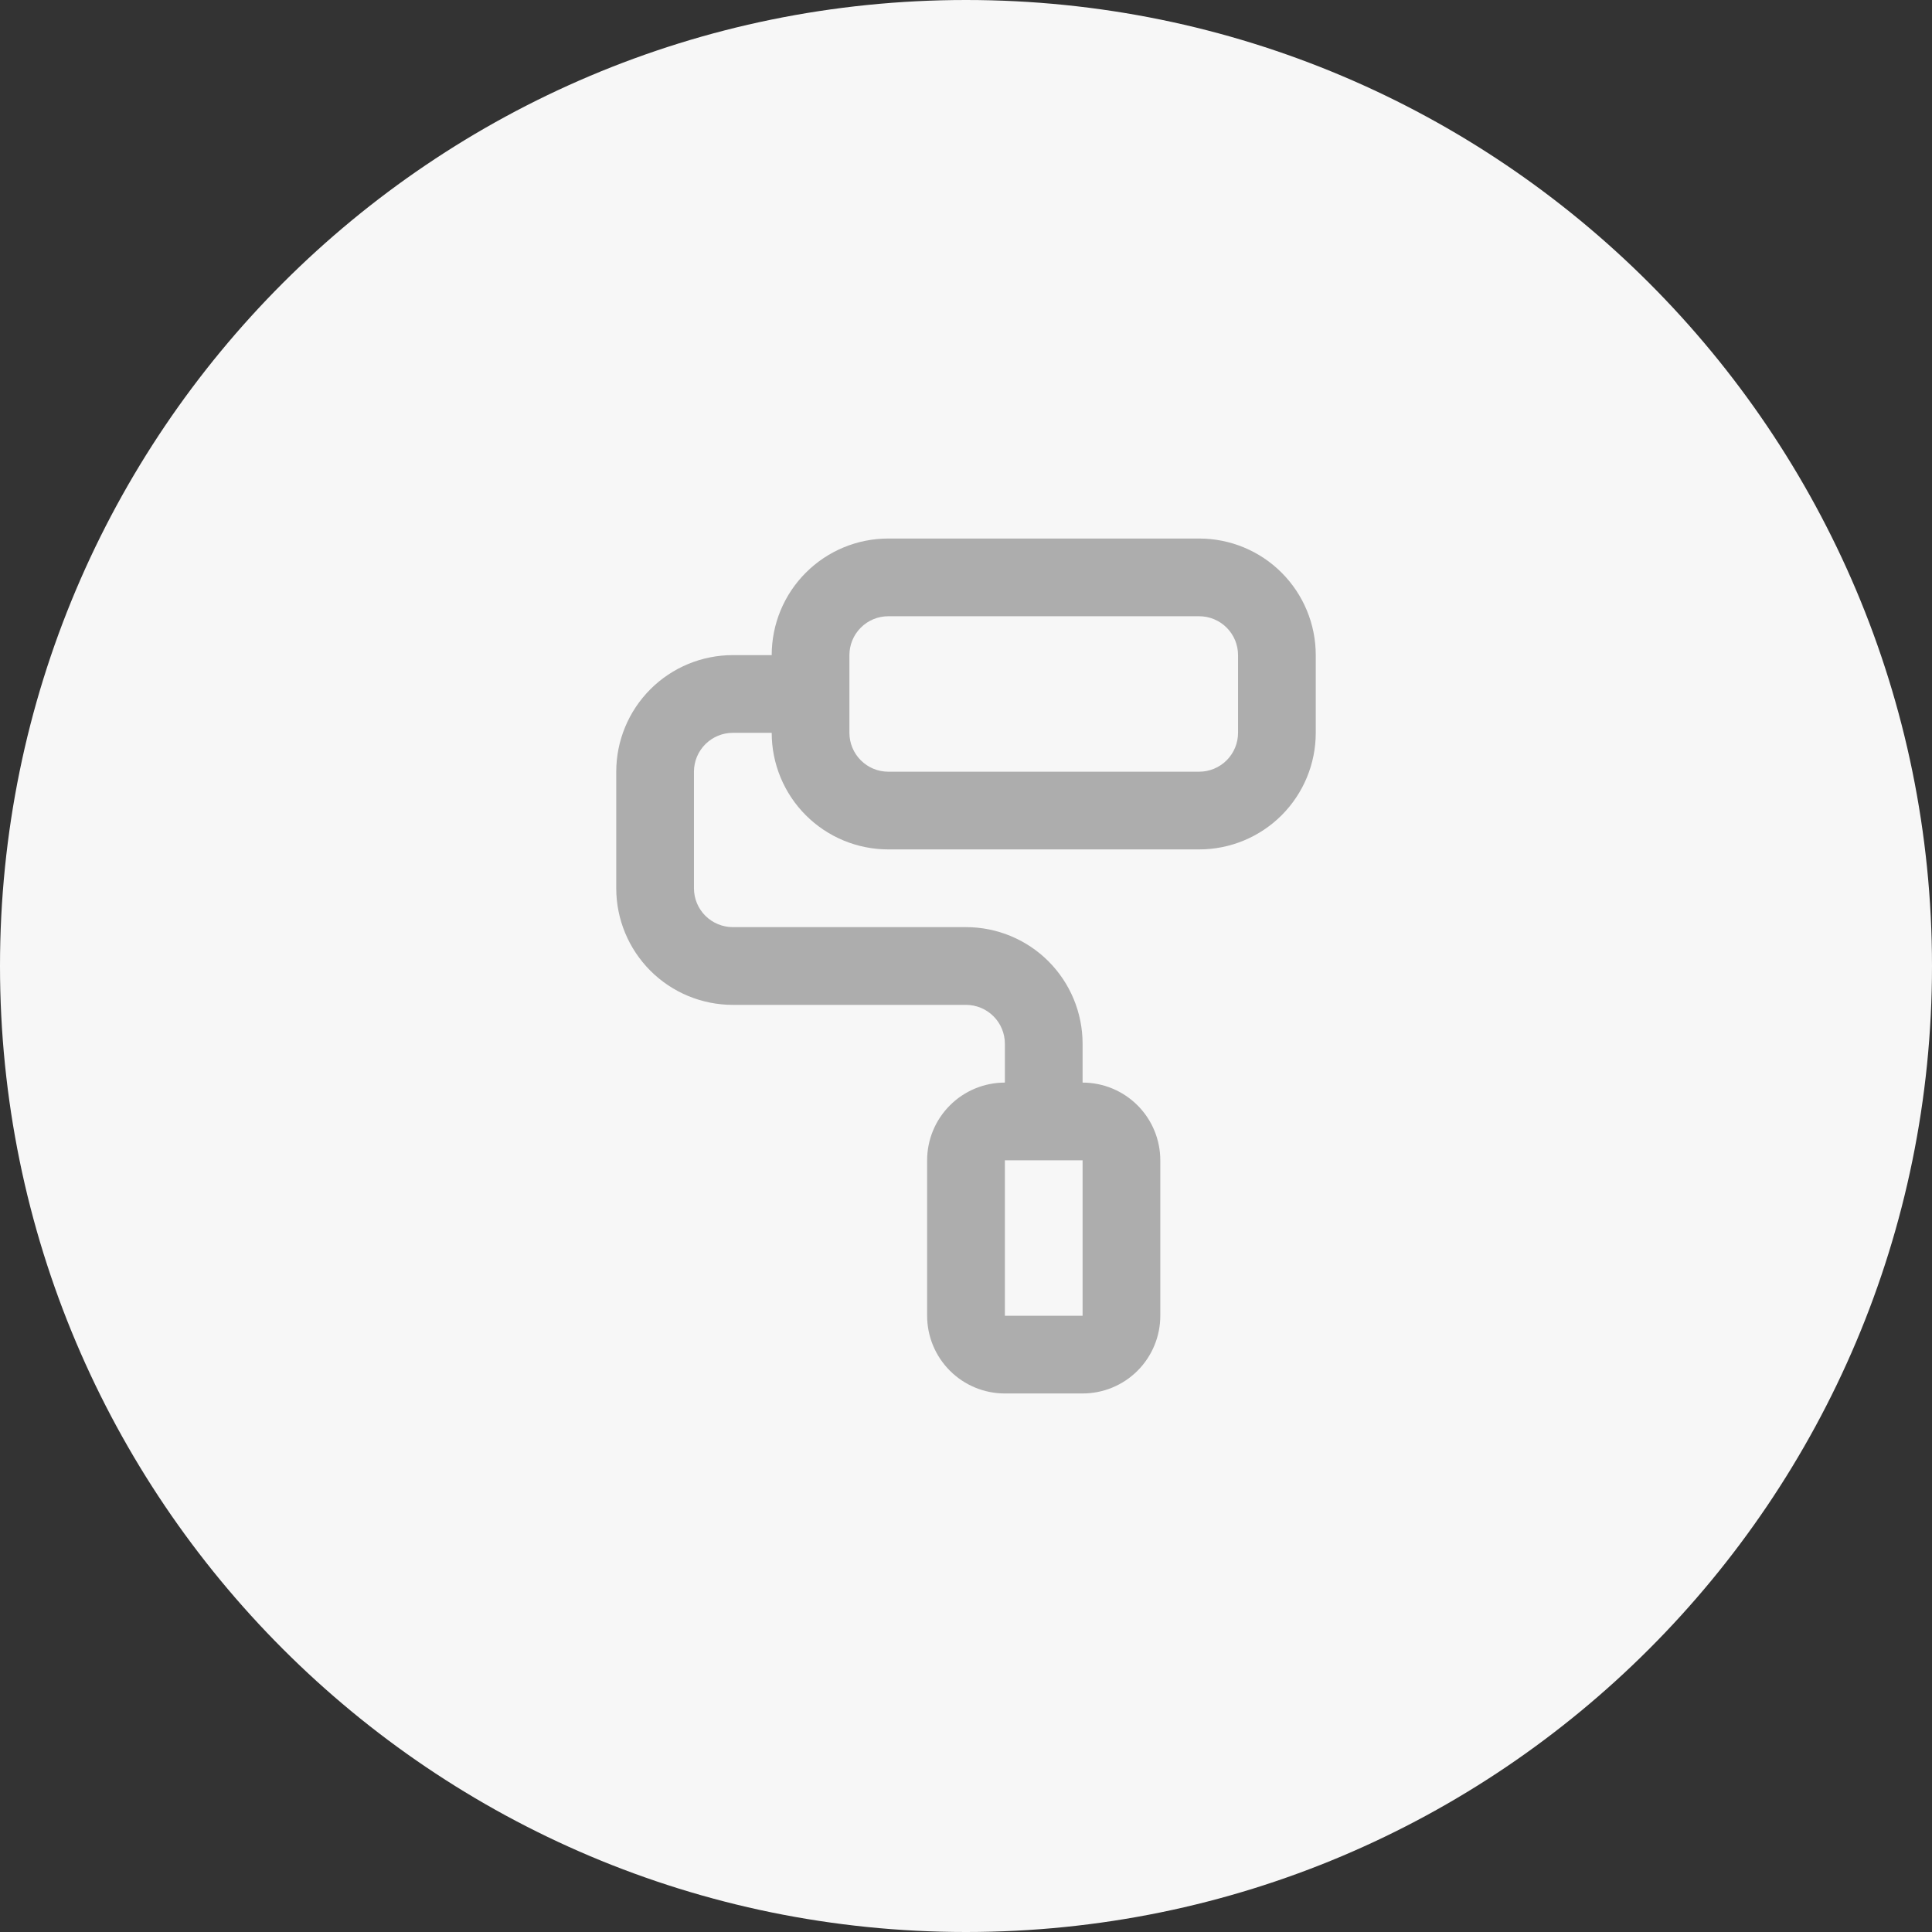
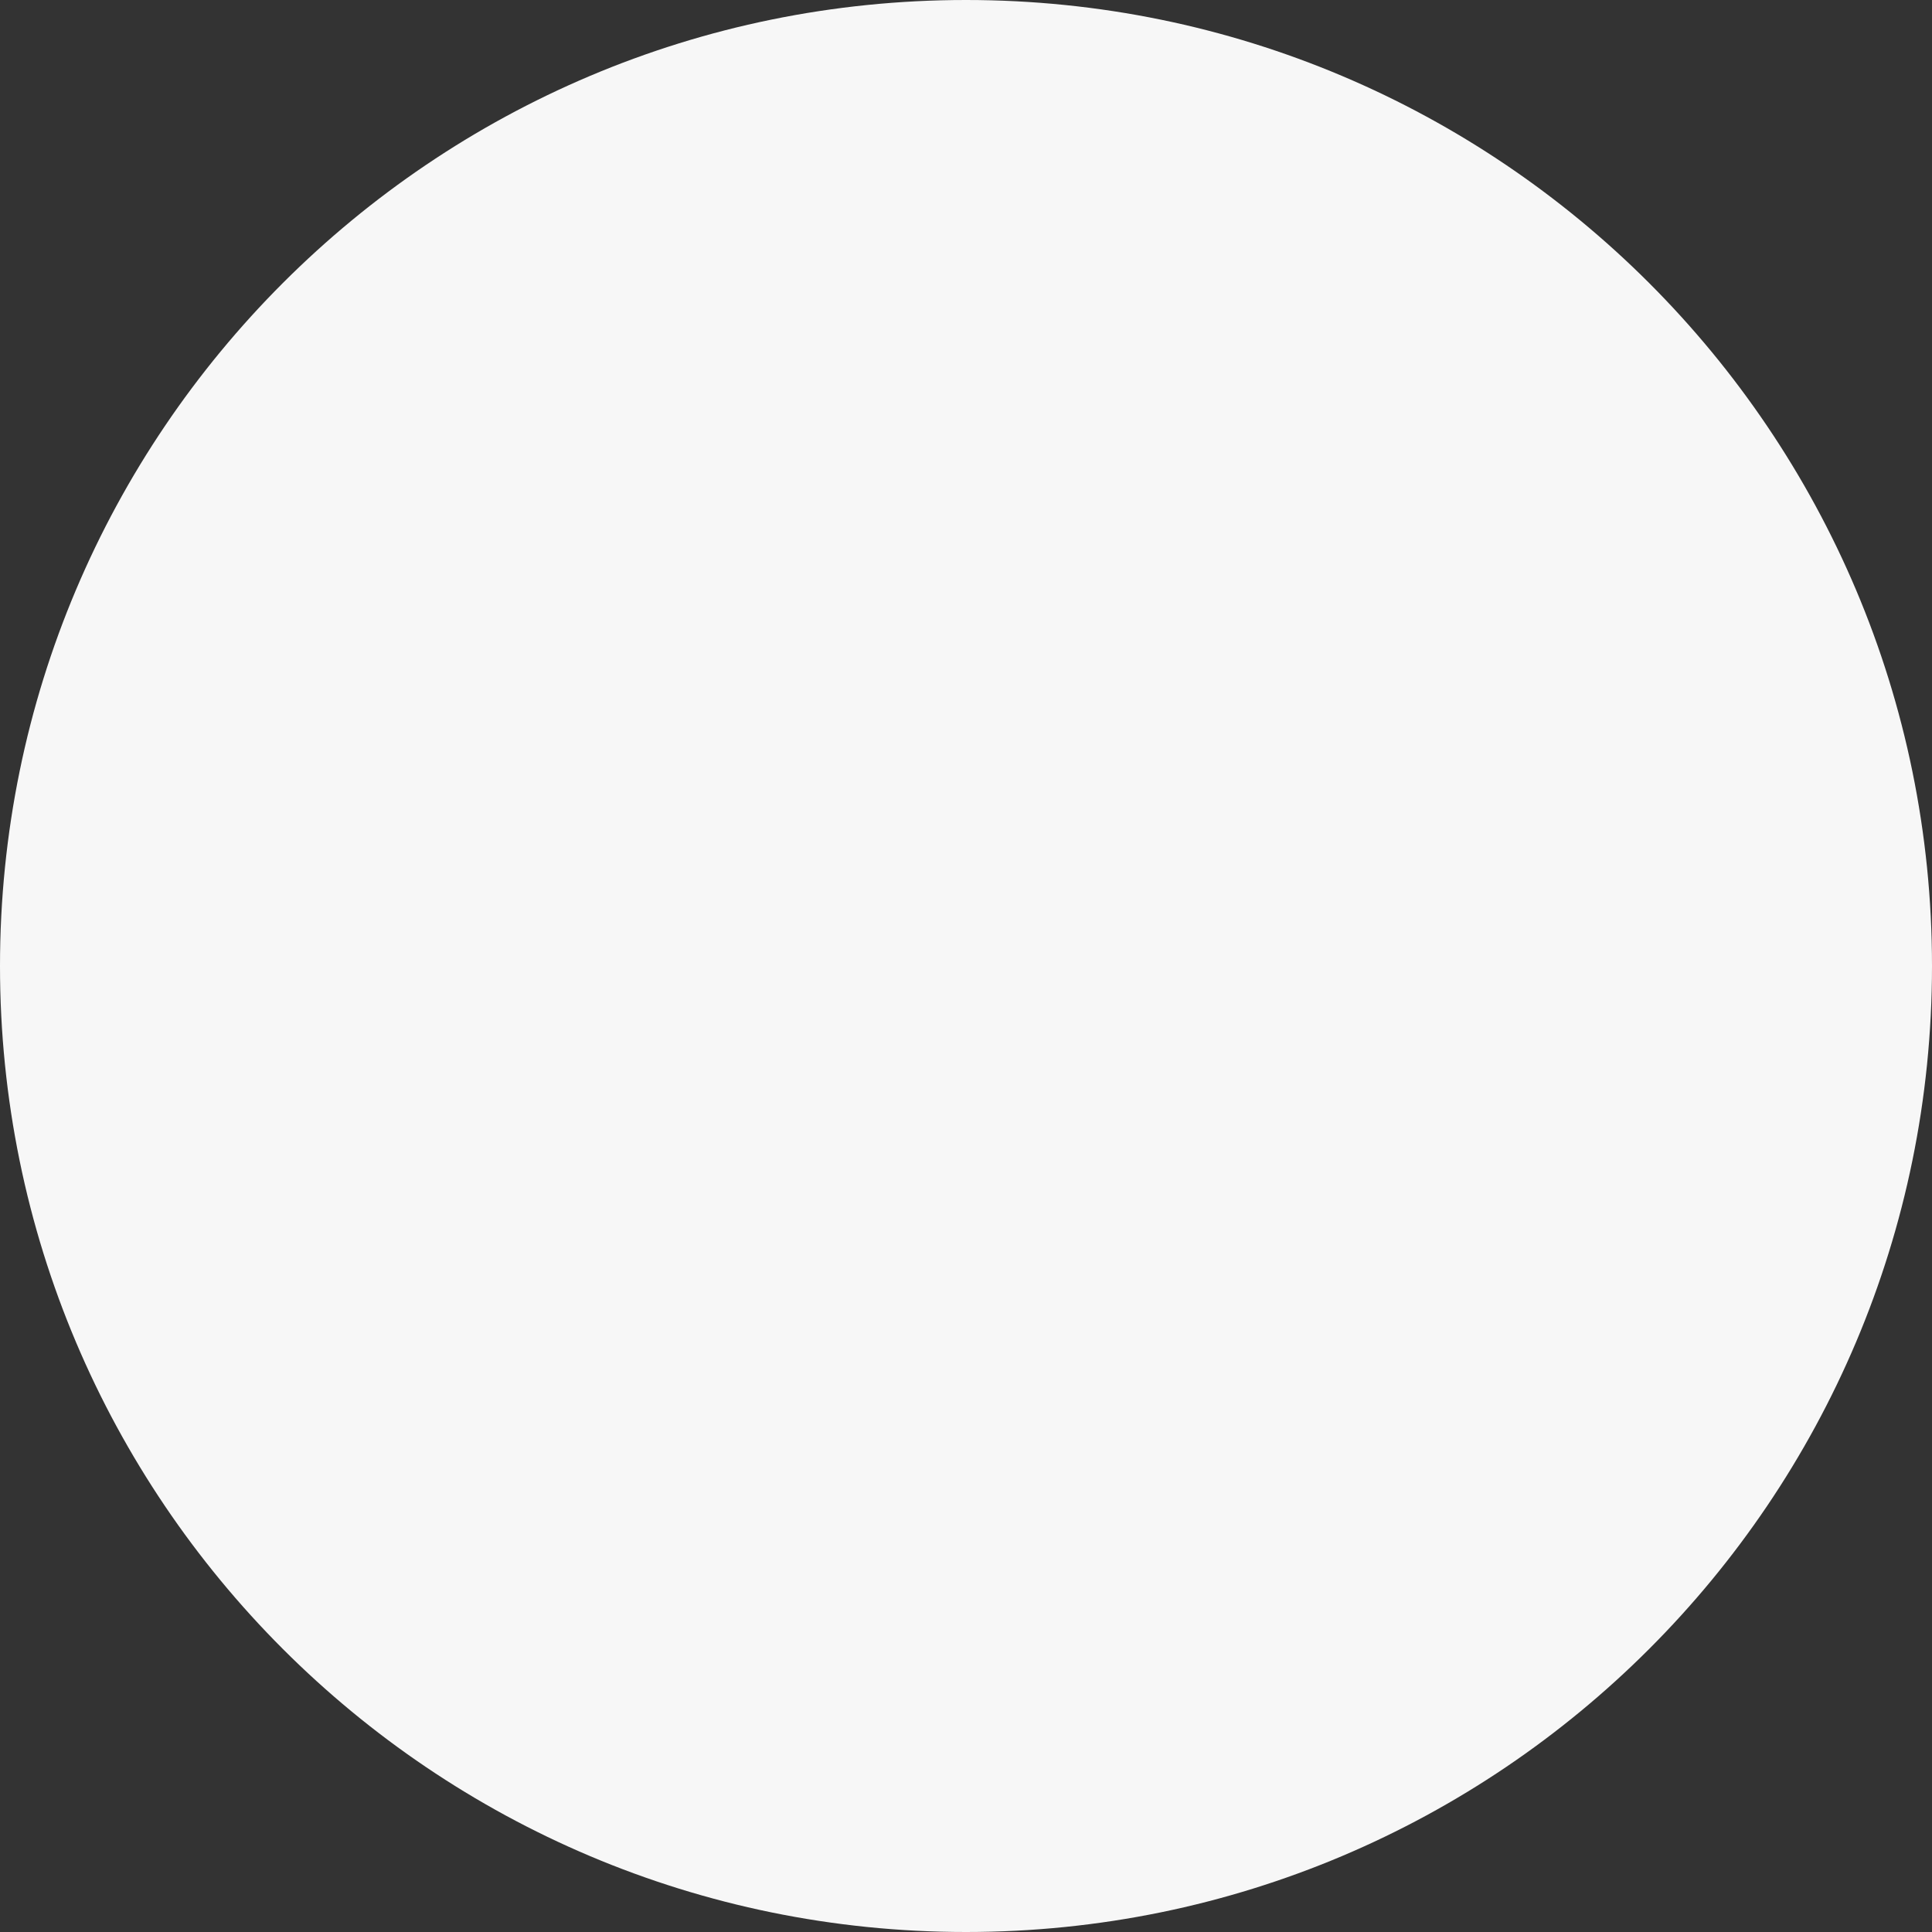
<svg xmlns="http://www.w3.org/2000/svg" width="58" height="58" viewBox="0 0 58 58" fill="none">
  <rect x="0" y="0" width="58" height="58" fill="#333333" stroke="none" />
  <path d="M29 58C45.016 58 58 45.016 58 29C58 12.984 45.016 0 29 0C12.984 0 0 12.984 0 29C0 45.016 12.984 58 29 58Z" fill="#F7F7F7" />
-   <path d="M36 16.167H26.667C25.738 16.167 24.848 16.535 24.192 17.192C23.535 17.848 23.167 18.738 23.167 19.667H22C21.072 19.667 20.181 20.035 19.525 20.692C18.869 21.348 18.5 22.238 18.5 23.167V26.667C18.5 27.595 18.869 28.485 19.525 29.142C20.181 29.798 21.072 30.167 22 30.167H29C29.309 30.167 29.606 30.29 29.825 30.509C30.044 30.727 30.167 31.024 30.167 31.333V32.5C29.548 32.5 28.954 32.746 28.517 33.184C28.079 33.621 27.833 34.215 27.833 34.833V39.5C27.833 40.119 28.079 40.712 28.517 41.15C28.954 41.588 29.548 41.833 30.167 41.833H32.5C33.119 41.833 33.712 41.588 34.15 41.15C34.587 40.712 34.833 40.119 34.833 39.5V34.833C34.833 34.215 34.587 33.621 34.15 33.184C33.712 32.746 33.119 32.5 32.5 32.5V31.333C32.5 30.405 32.131 29.515 31.475 28.858C30.819 28.202 29.928 27.833 29 27.833H22C21.691 27.833 21.394 27.71 21.175 27.492C20.956 27.273 20.833 26.976 20.833 26.667V23.167C20.833 22.857 20.956 22.561 21.175 22.342C21.394 22.123 21.691 22 22 22H23.167C23.167 22.928 23.535 23.819 24.192 24.475C24.848 25.131 25.738 25.5 26.667 25.5H36C36.928 25.5 37.819 25.131 38.475 24.475C39.131 23.819 39.5 22.928 39.5 22V19.667C39.5 18.738 39.131 17.848 38.475 17.192C37.819 16.535 36.928 16.167 36 16.167ZM32.5 34.833V39.5H30.167V34.833H32.5ZM37.167 22C37.167 22.309 37.044 22.606 36.825 22.825C36.606 23.044 36.309 23.167 36 23.167H26.667C26.357 23.167 26.061 23.044 25.842 22.825C25.623 22.606 25.5 22.309 25.5 22V19.667C25.5 19.357 25.623 19.061 25.842 18.842C26.061 18.623 26.357 18.5 26.667 18.5H36C36.309 18.5 36.606 18.623 36.825 18.842C37.044 19.061 37.167 19.357 37.167 19.667V22Z" fill="#ADADAD" />
</svg>